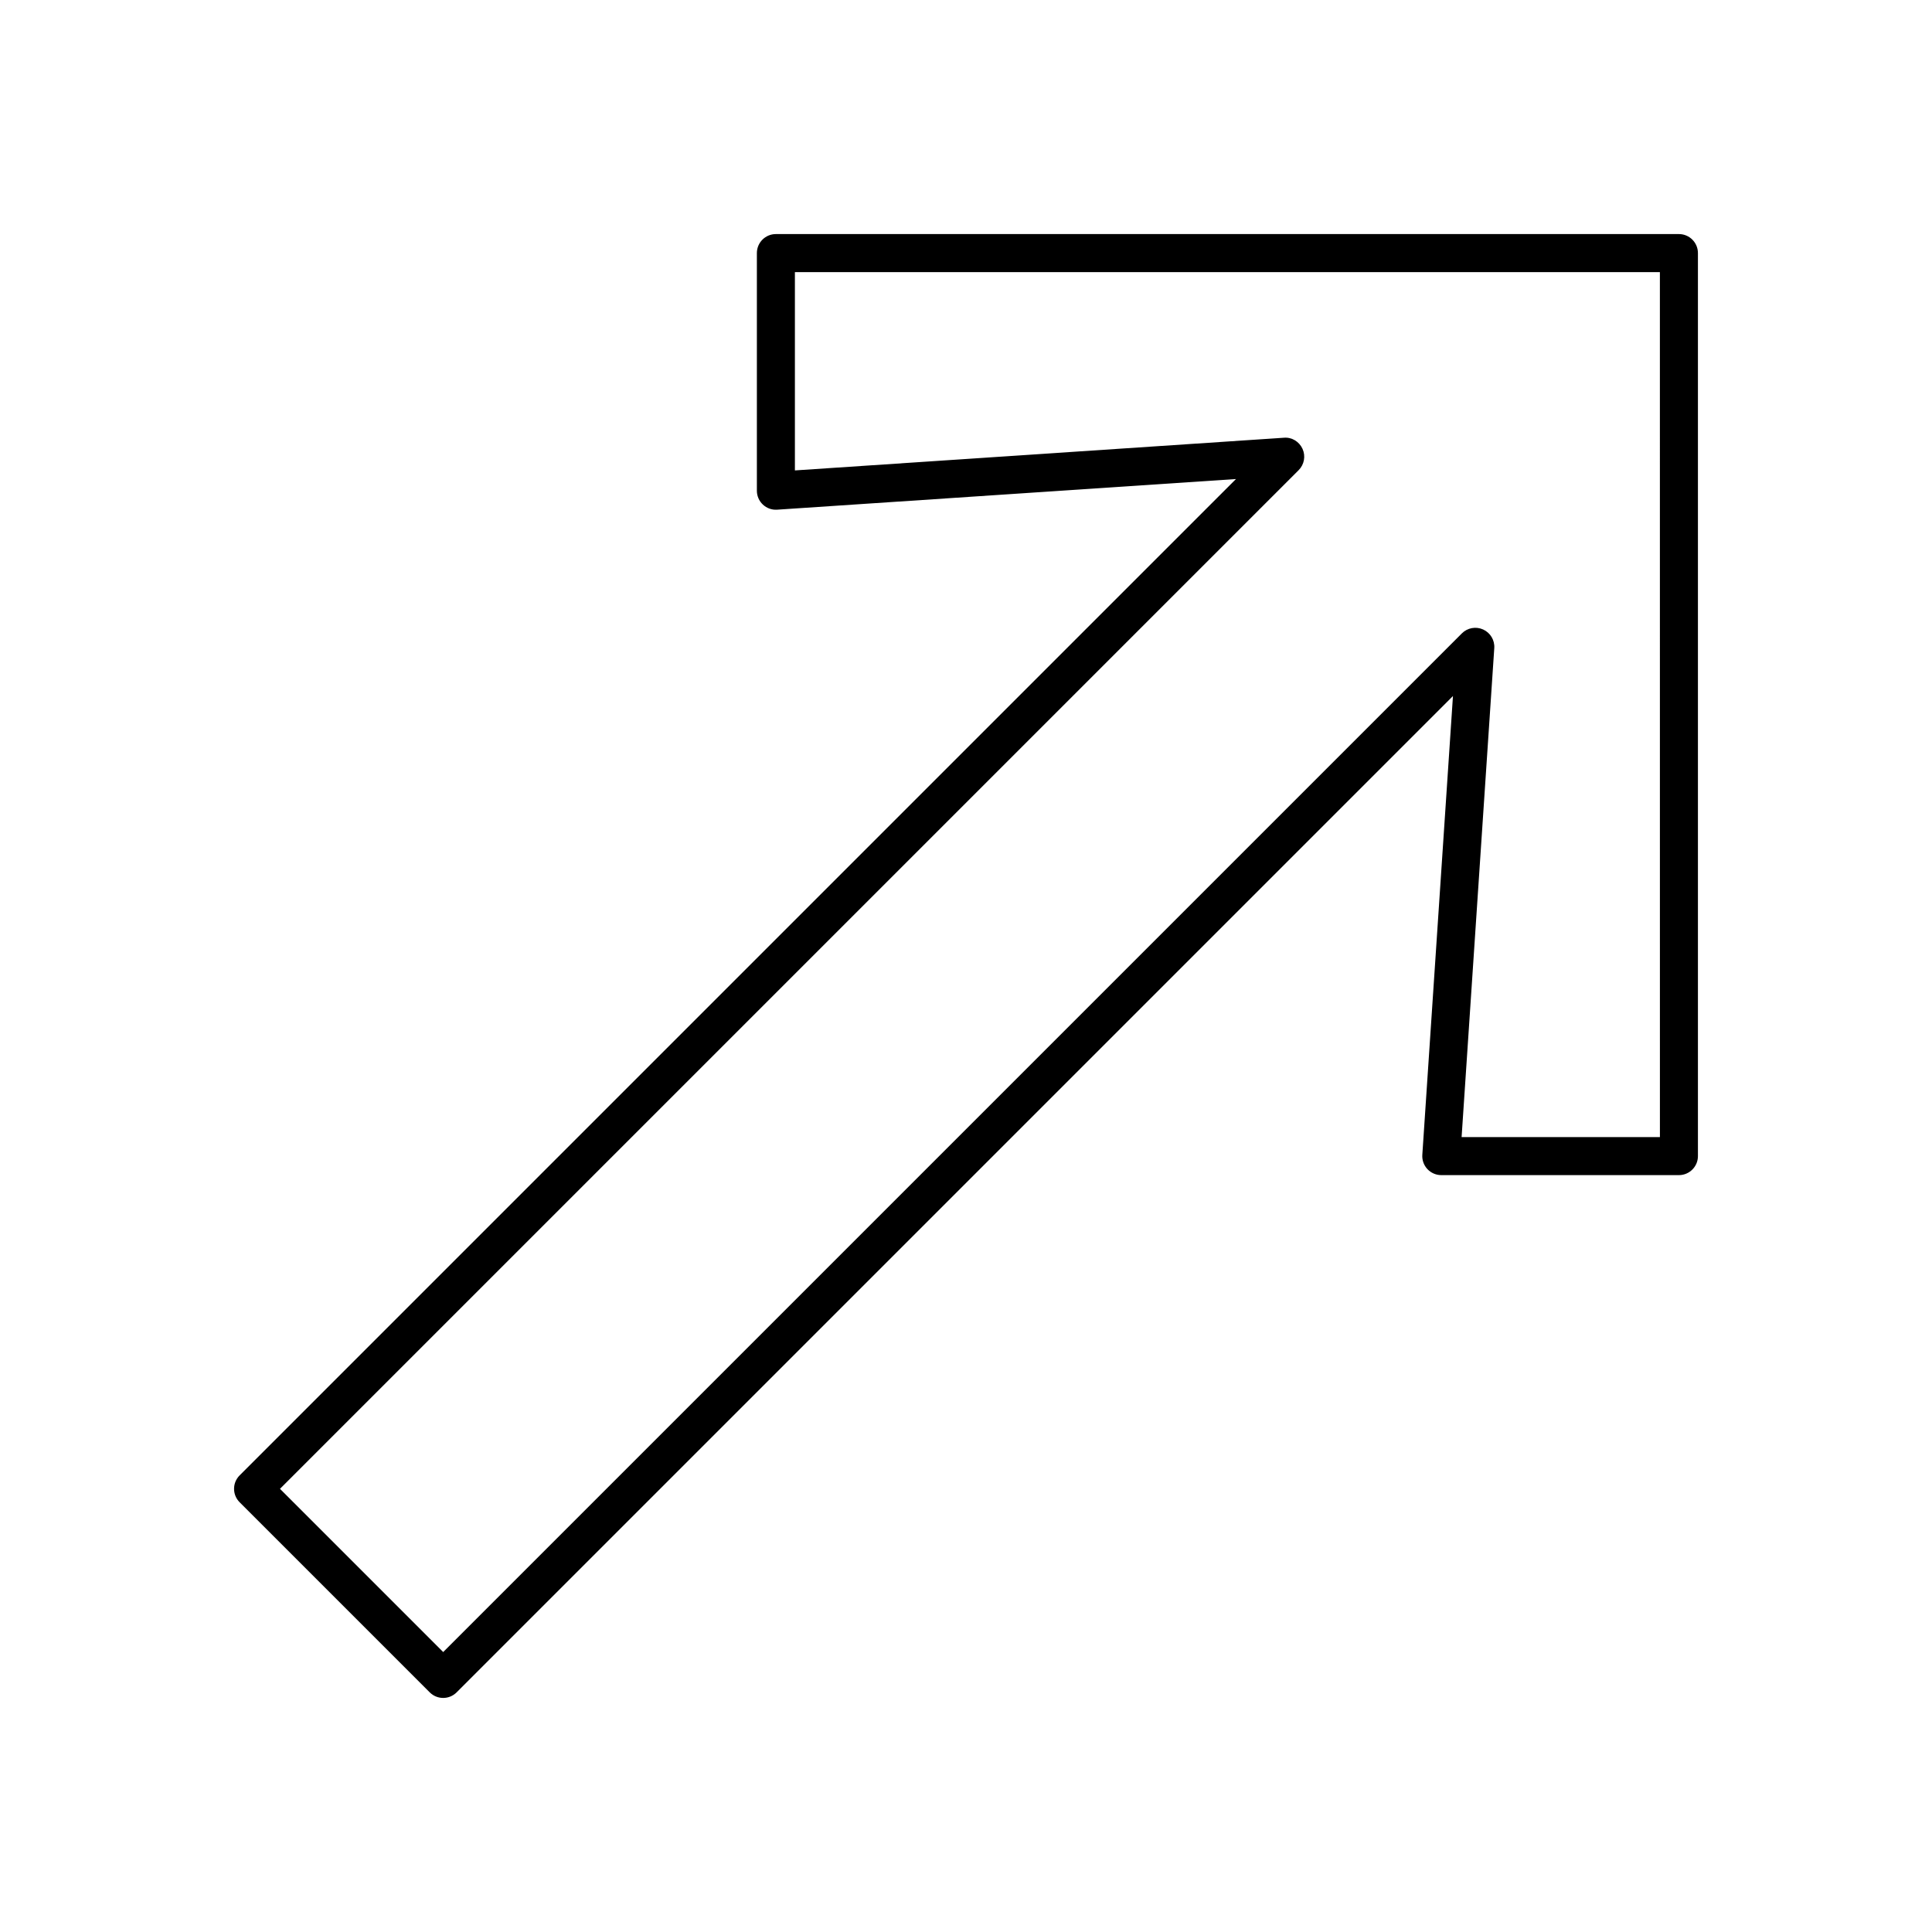
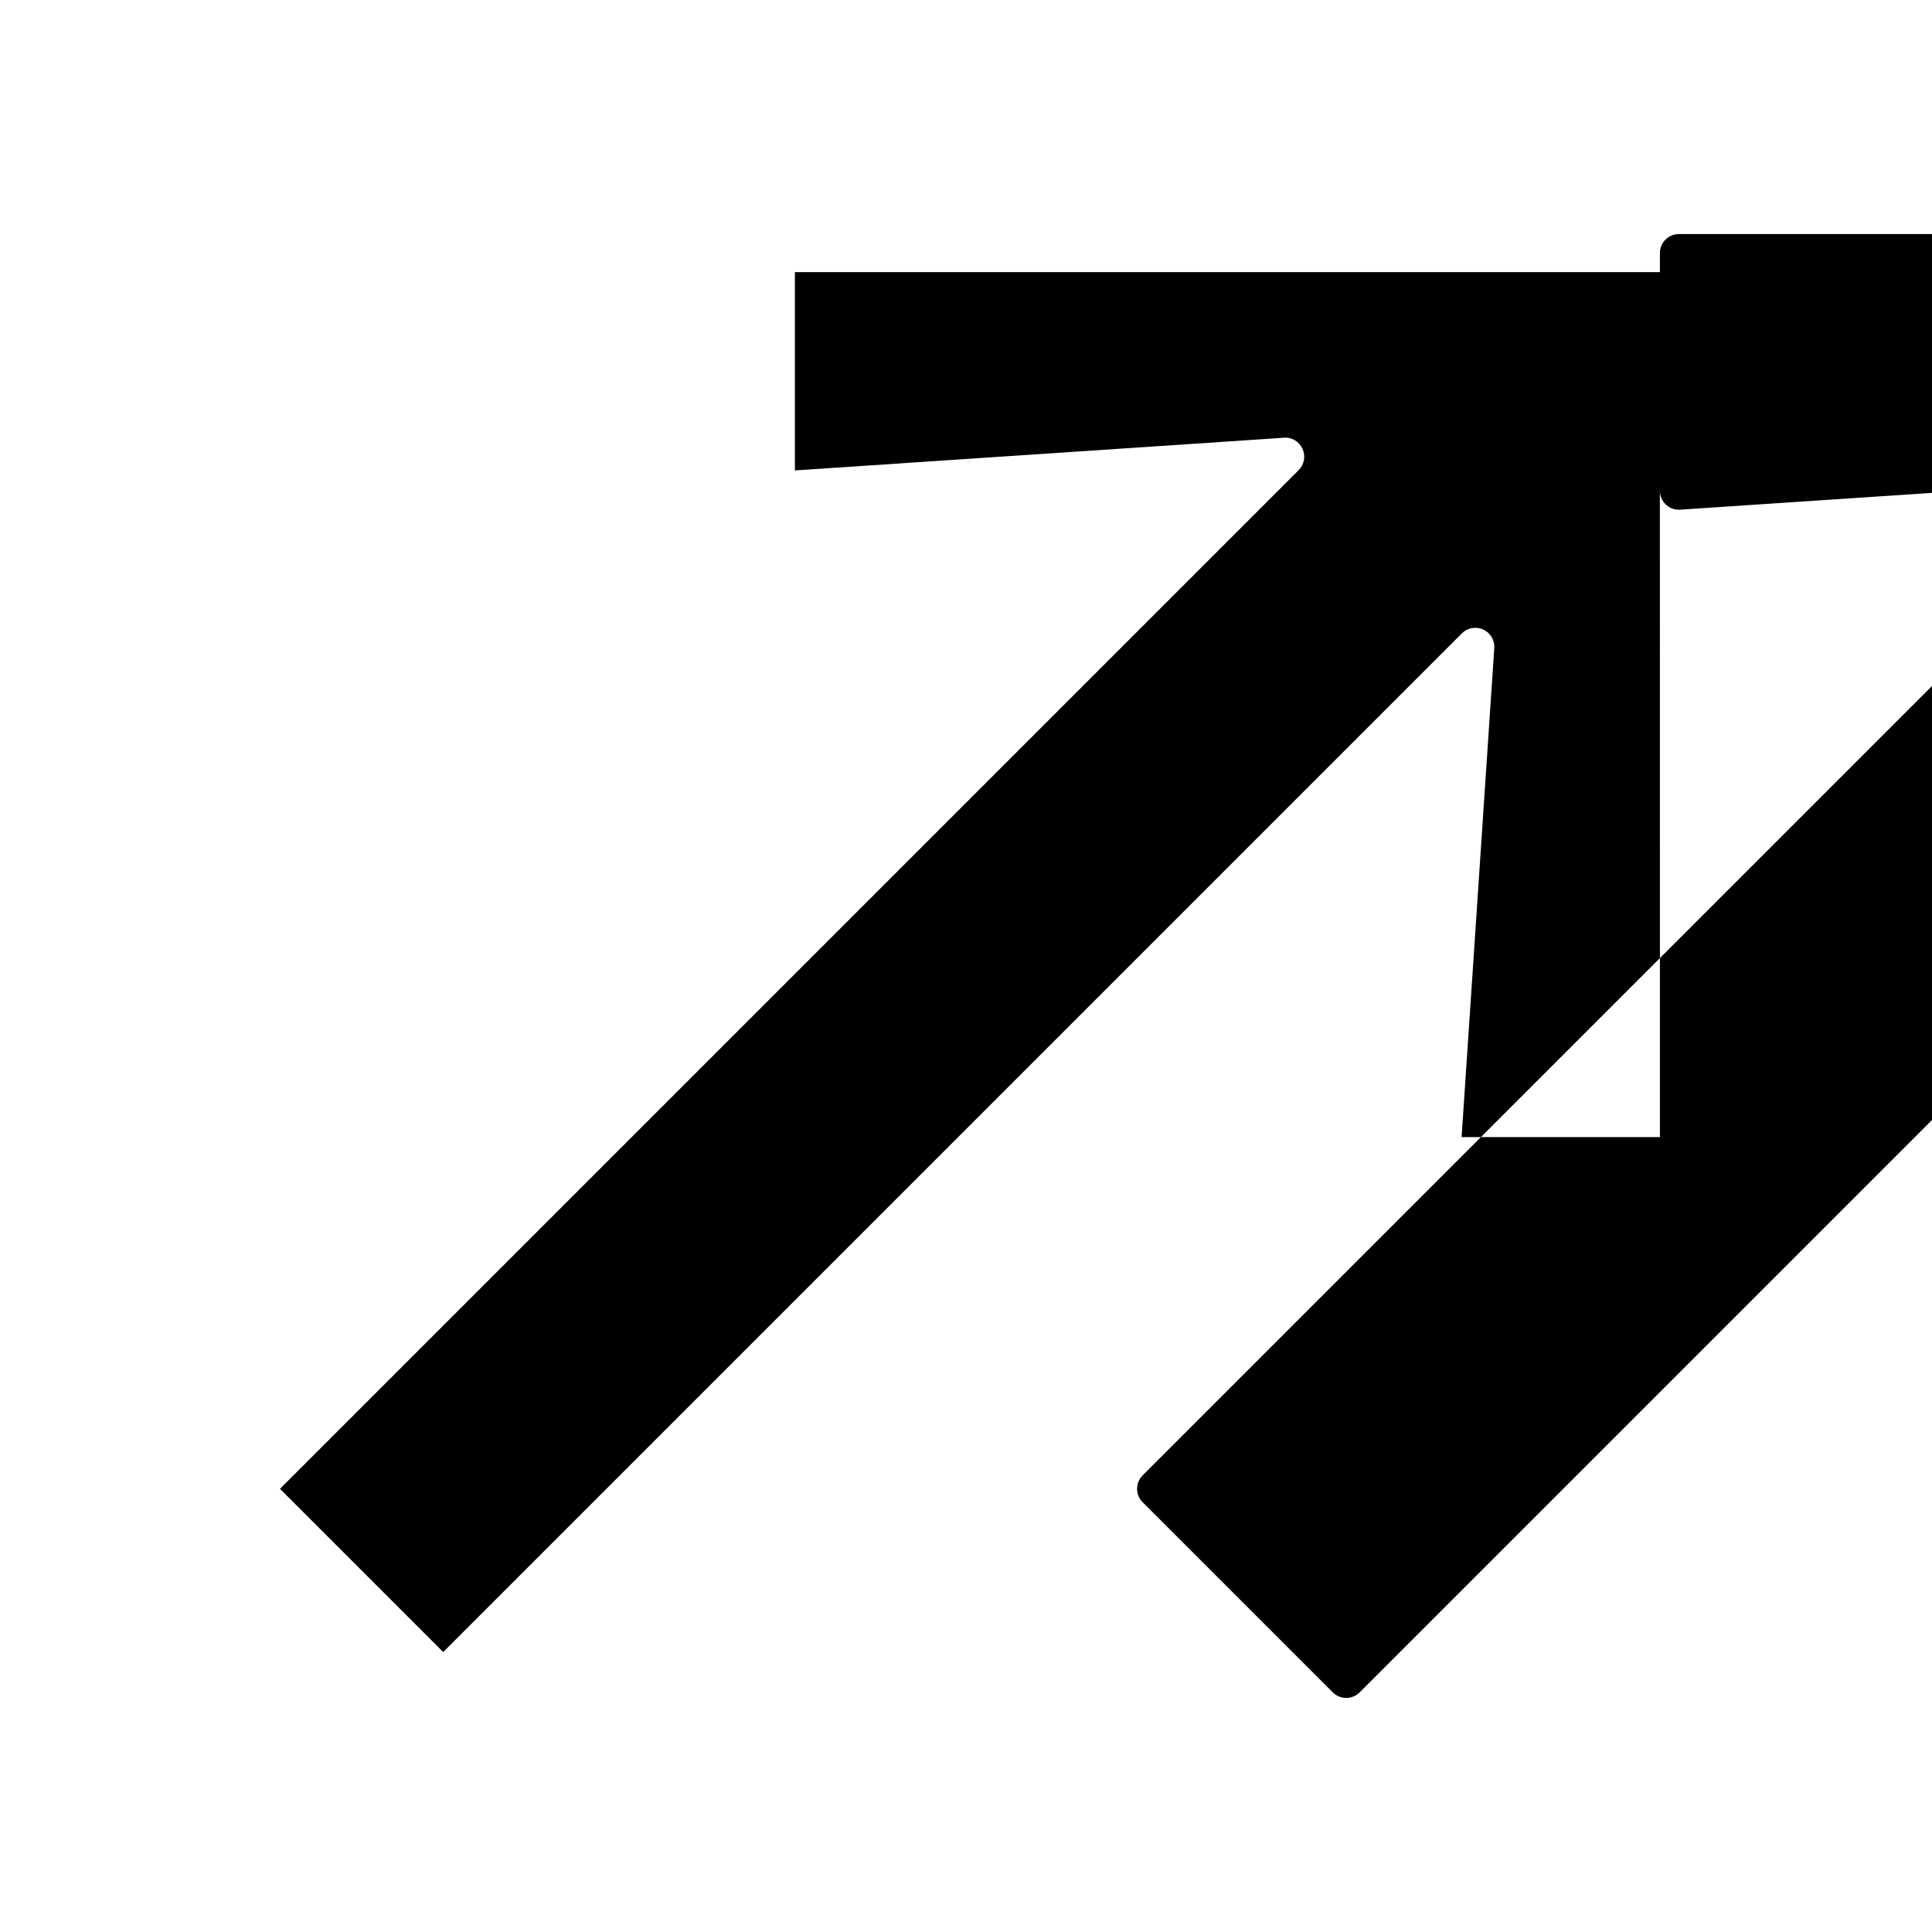
<svg xmlns="http://www.w3.org/2000/svg" fill="#000000" width="800px" height="800px" version="1.1" viewBox="144 144 512 512">
-   <path d="m588.93 206.03h-239.31c-2.781 0-5.039 2.254-5.039 5.039v62.977c0 1.395 0.578 2.727 1.598 3.68 1.02 0.953 2.367 1.445 3.777 1.344l121.59-8.121-264.04 264.04c-1.969 1.969-1.969 5.156 0 7.125l50.383 50.383c0.98 0.98 2.269 1.473 3.559 1.473 1.289 0 2.578-0.492 3.562-1.477l264.04-264.04-8.121 121.59c-0.094 1.391 0.395 2.762 1.344 3.777 0.957 1.02 2.285 1.598 3.68 1.598h62.977c2.781 0 5.039-2.254 5.039-5.039v-239.31c0-2.781-2.254-5.039-5.039-5.039zm-5.035 239.31h-52.555l8.66-129.59c0.141-2.098-1.031-4.055-2.945-4.926-1.914-0.867-4.164-0.457-5.644 1.027l-269.96 269.96-43.254-43.258 269.96-269.96c1.484-1.484 1.895-3.731 1.027-5.644-0.871-1.914-2.824-3.129-4.926-2.945l-129.6 8.66v-52.551h229.23z" />
+   <path d="m588.93 206.03c-2.781 0-5.039 2.254-5.039 5.039v62.977c0 1.395 0.578 2.727 1.598 3.68 1.02 0.953 2.367 1.445 3.777 1.344l121.59-8.121-264.04 264.04c-1.969 1.969-1.969 5.156 0 7.125l50.383 50.383c0.98 0.98 2.269 1.473 3.559 1.473 1.289 0 2.578-0.492 3.562-1.477l264.04-264.04-8.121 121.59c-0.094 1.391 0.395 2.762 1.344 3.777 0.957 1.02 2.285 1.598 3.68 1.598h62.977c2.781 0 5.039-2.254 5.039-5.039v-239.31c0-2.781-2.254-5.039-5.039-5.039zm-5.035 239.31h-52.555l8.66-129.59c0.141-2.098-1.031-4.055-2.945-4.926-1.914-0.867-4.164-0.457-5.644 1.027l-269.96 269.96-43.254-43.258 269.96-269.96c1.484-1.484 1.895-3.731 1.027-5.644-0.871-1.914-2.824-3.129-4.926-2.945l-129.6 8.66v-52.551h229.23z" />
</svg>